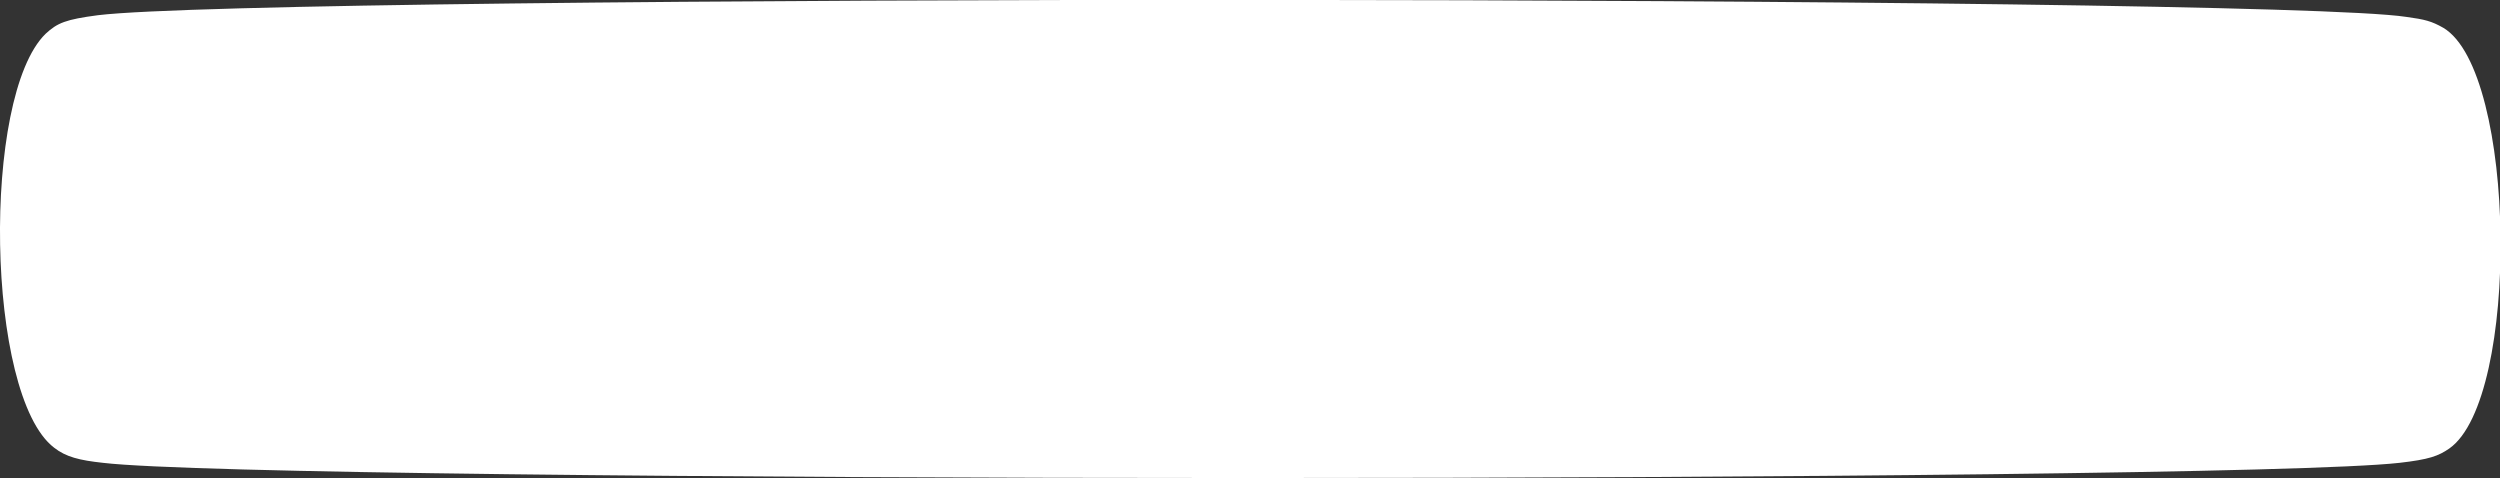
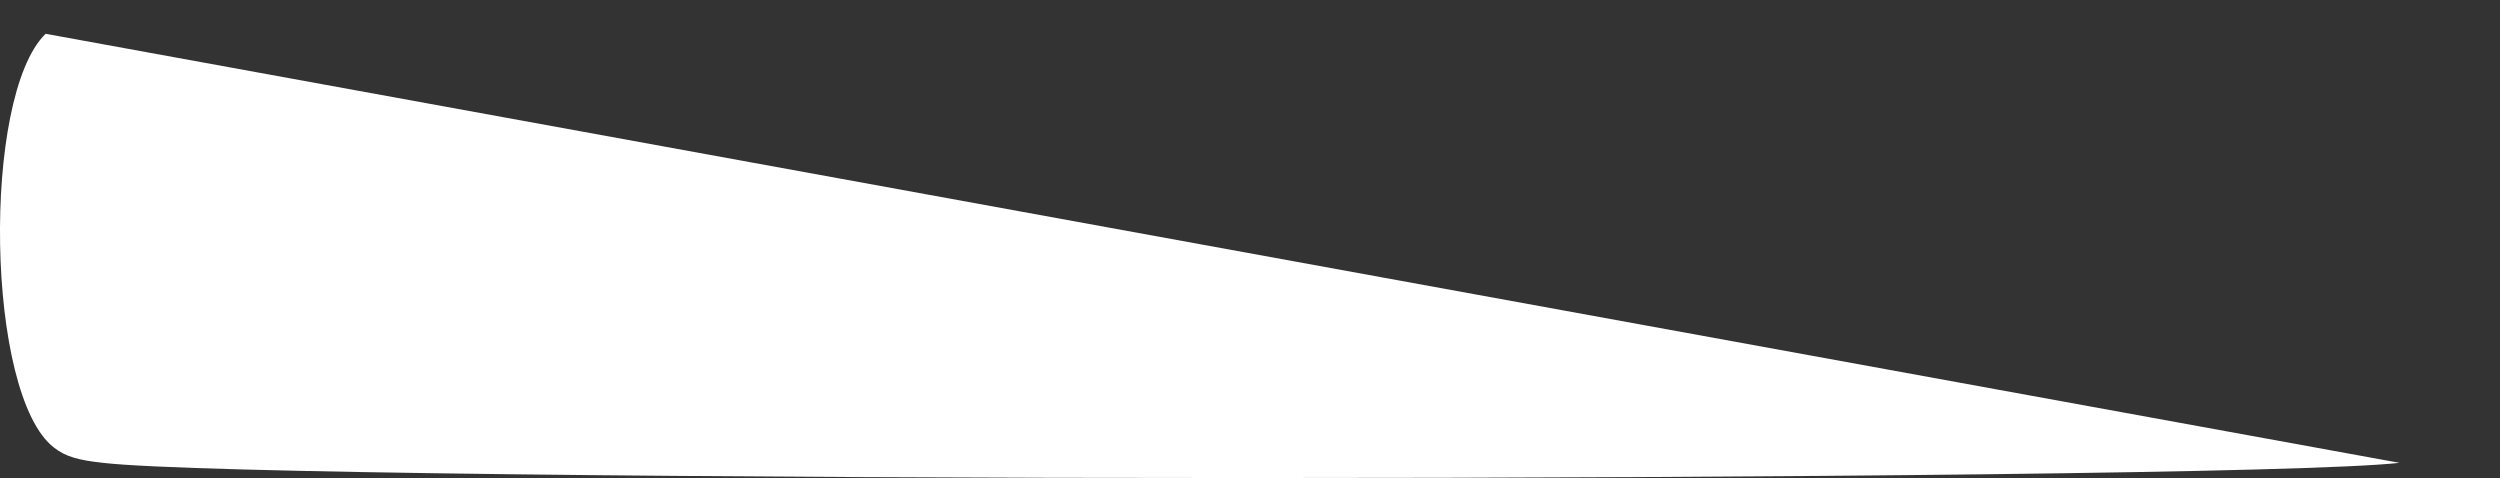
<svg xmlns="http://www.w3.org/2000/svg" id="_Слой_1" data-name="Слой 1" version="1.1" viewBox="0 0 296 56.6">
  <rect x="0" y="0" width="296" height="56.6" fill="#333333" stroke="none" />
  <defs>
    <style> .cls-1 { fill: #fff; stroke-width: 0px; } </style>
  </defs>
-   <path class="cls-1" d="M284.1,54.8c-21.3,2.4-251.7,2.4-271.9,0-2.8-.3-4.4-.7-5.8-1.8C-1.7,46.8-2.2,11.4,5.4,4c1.4-1.3,2.4-1.7,6.2-2.2,20.5-2.5,256.5-2.4,273.3.2,2.2.3,3,.5,4.4,1.3,8.7,5.2,9.1,43.9.7,49.8-1.3.9-2.4,1.3-5.9,1.7" />
+   <path class="cls-1" d="M284.1,54.8c-21.3,2.4-251.7,2.4-271.9,0-2.8-.3-4.4-.7-5.8-1.8C-1.7,46.8-2.2,11.4,5.4,4" />
</svg>